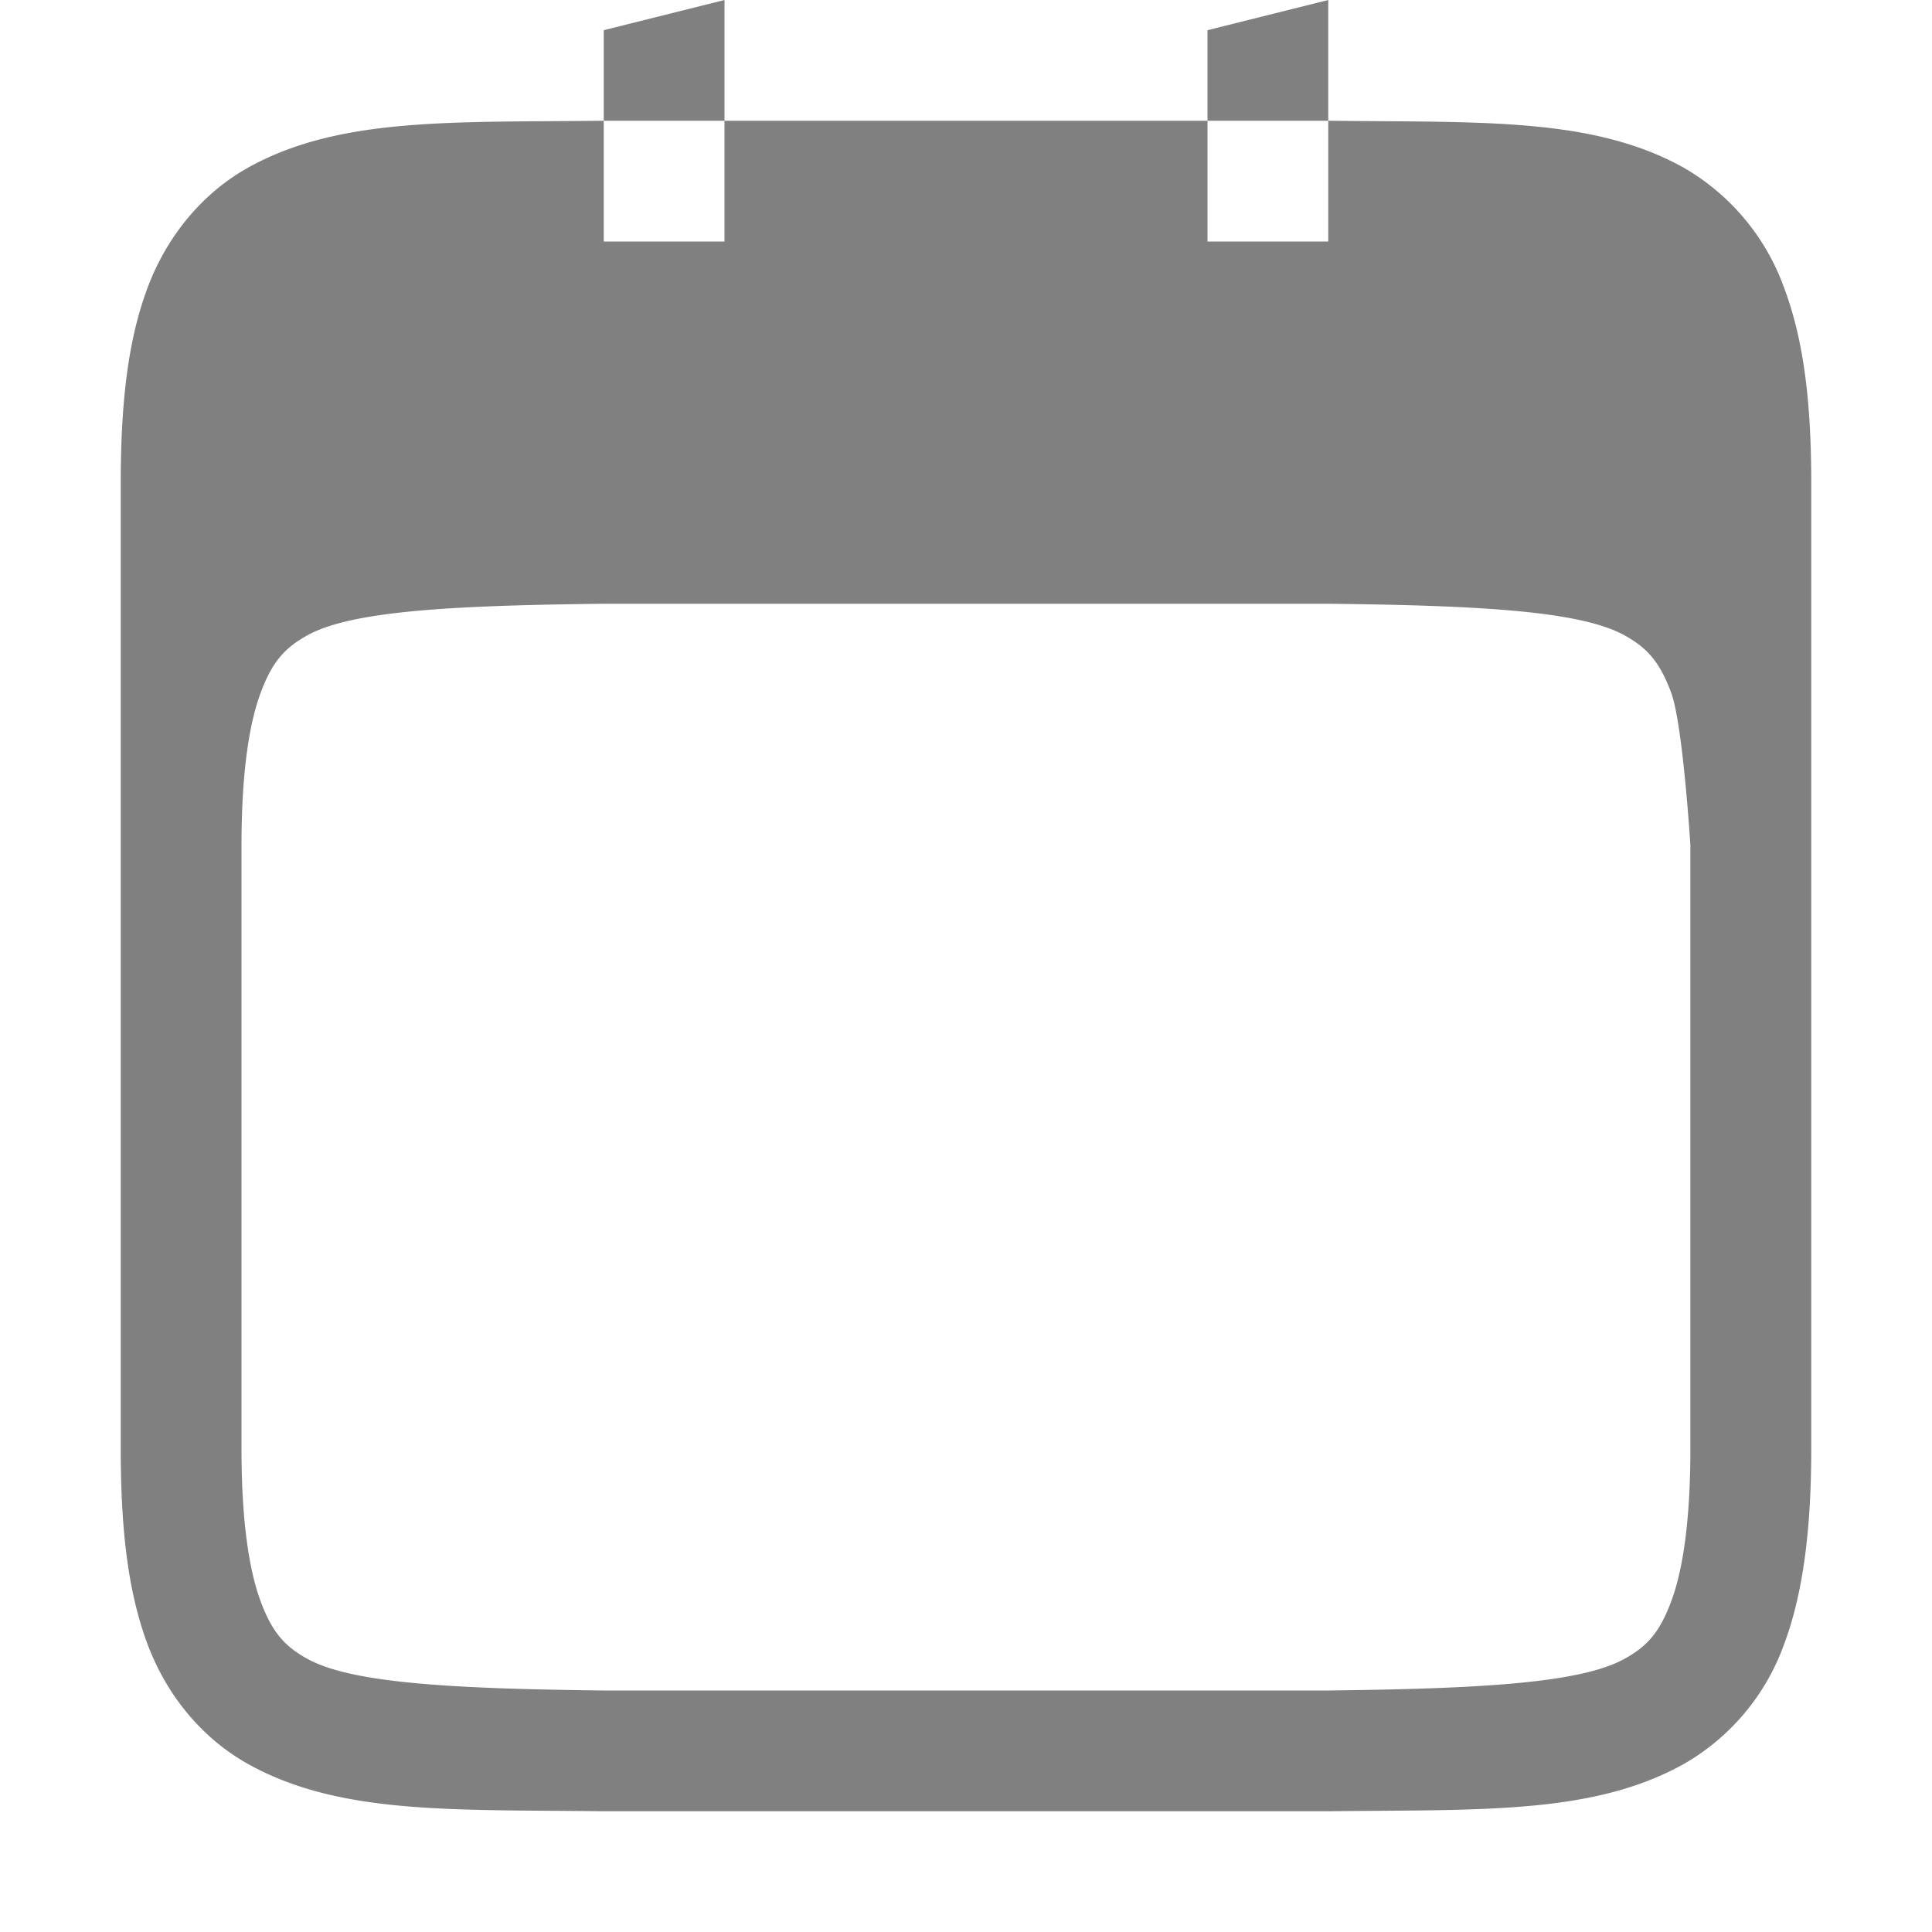
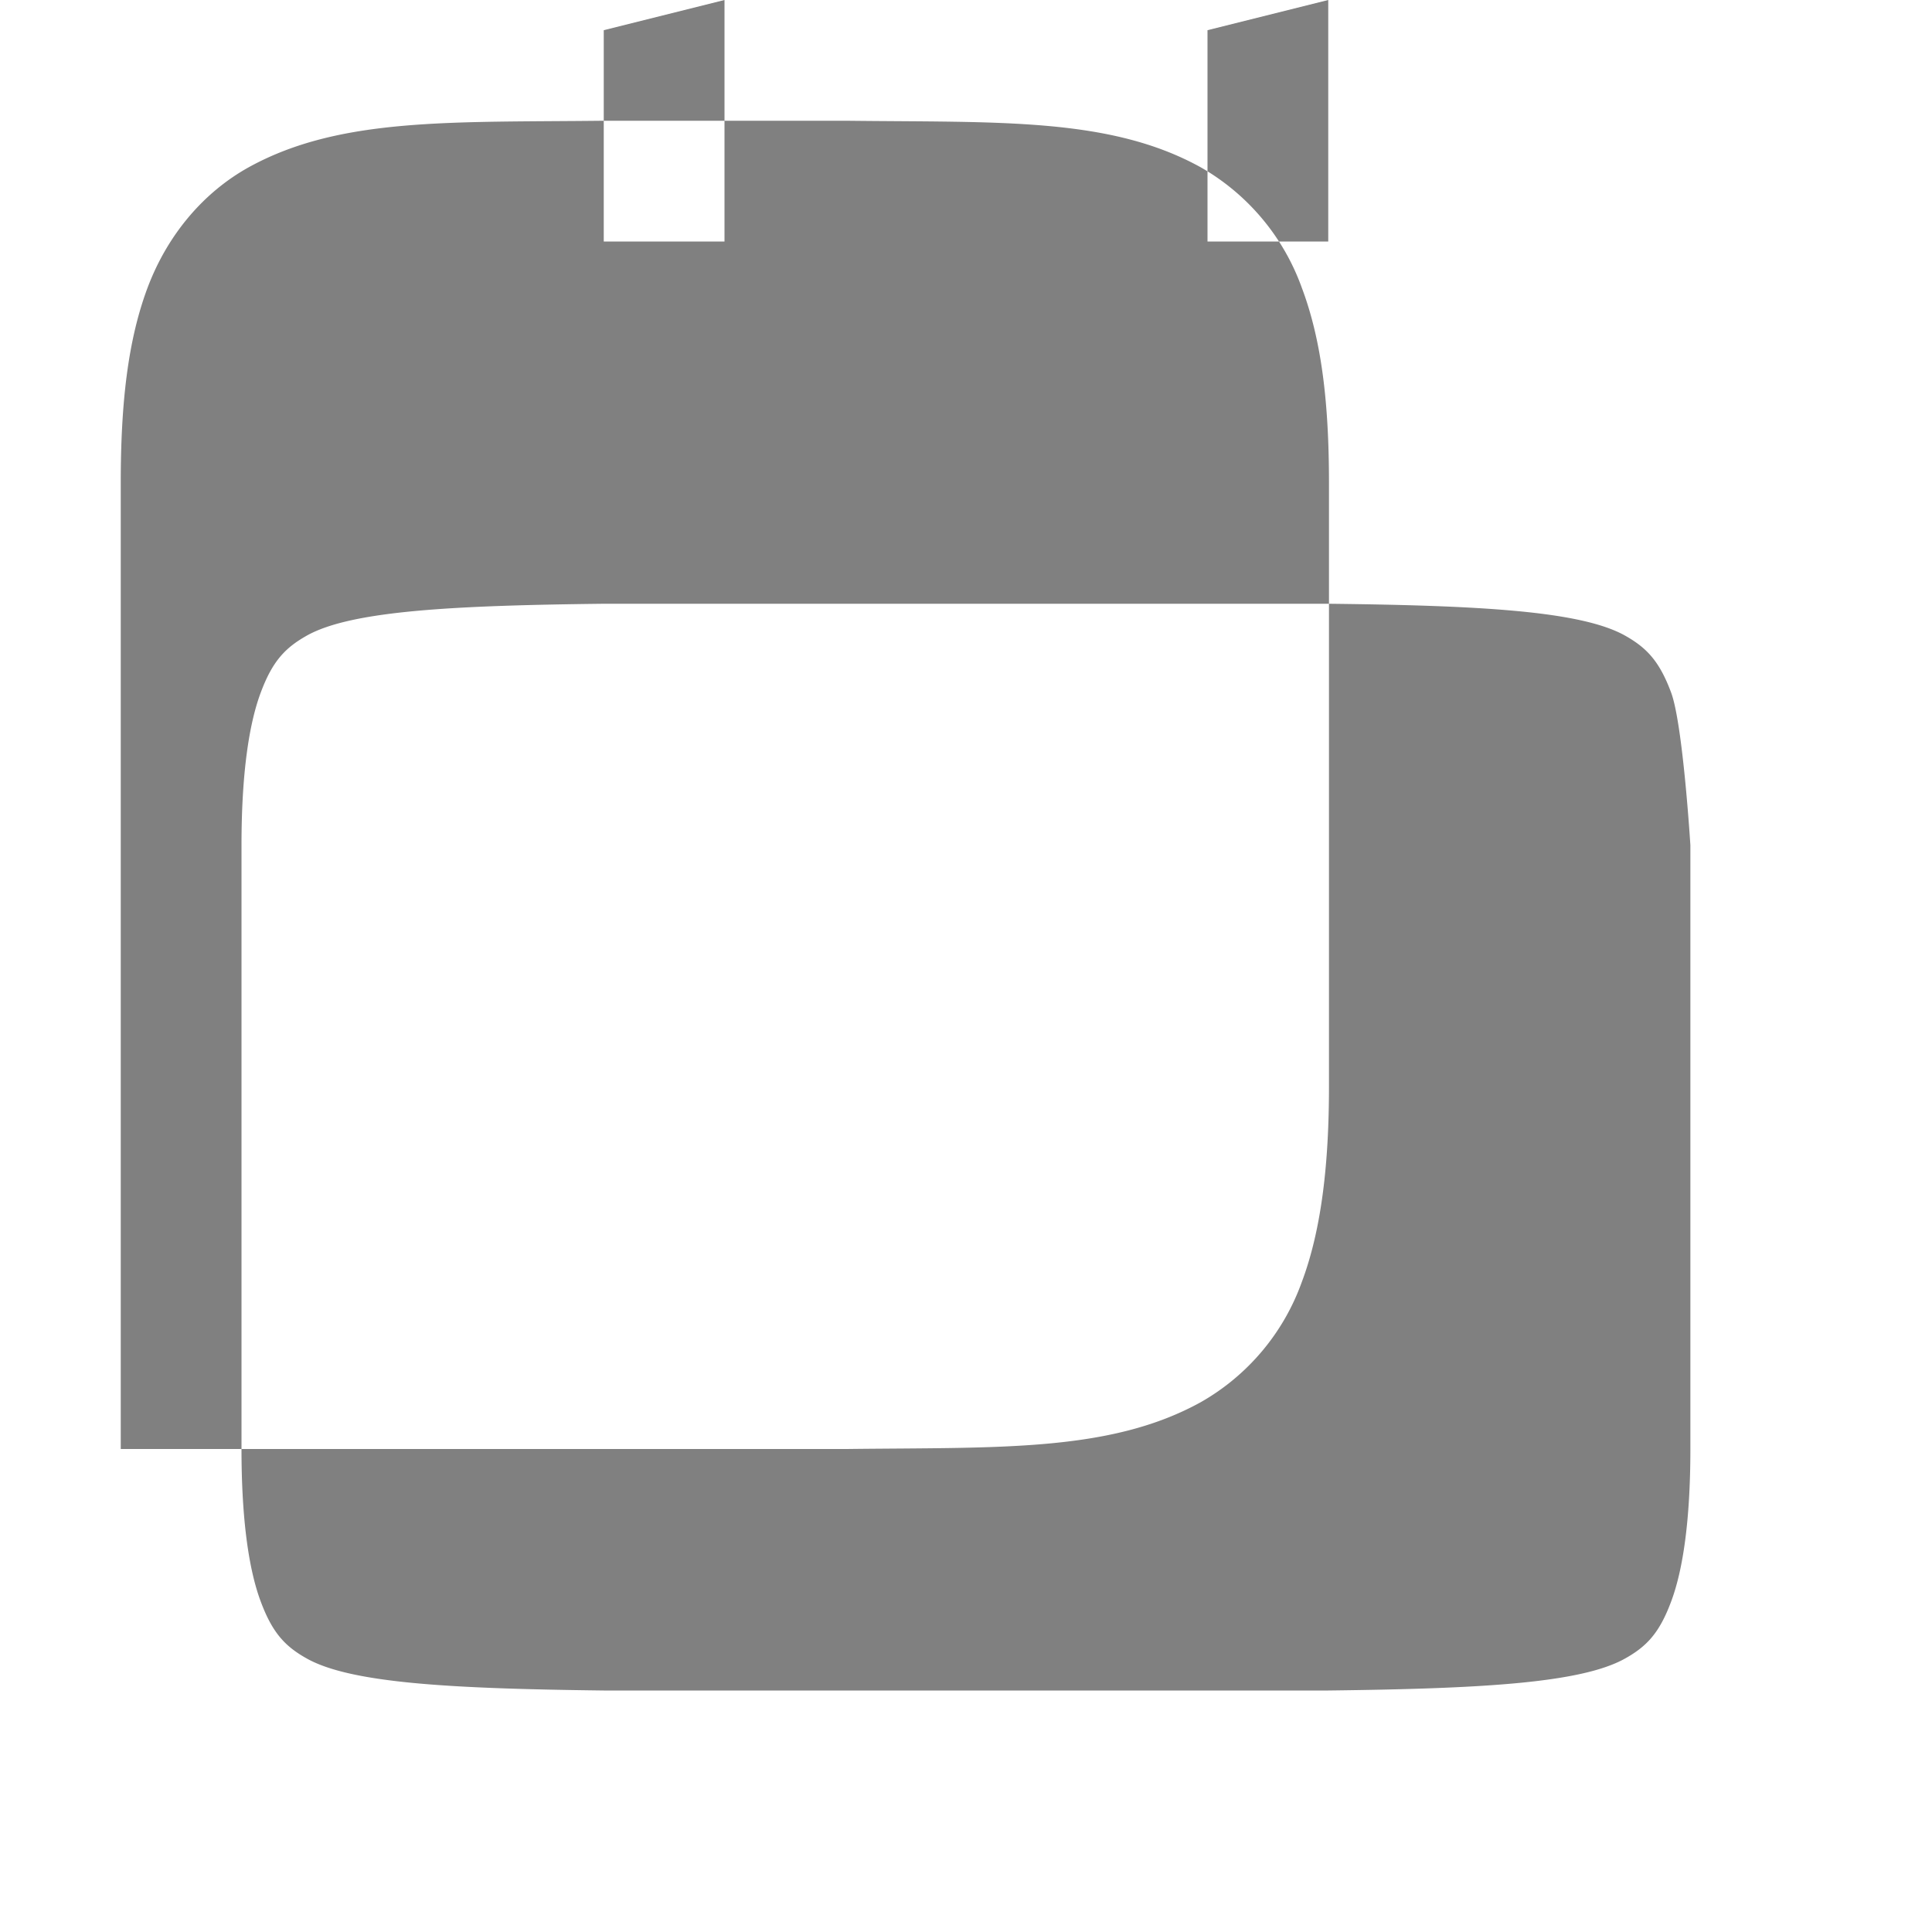
<svg xmlns="http://www.w3.org/2000/svg" width="800px" height="800px" viewBox="0 0 16 16">
-   <path d="M6 0L5 .25V1h1zm0 1v1H5V1h-.006c-1.259.014-2.18-.03-2.932.384-.376.208-.675.56-.84.999C1.058 2.821 1 3.343 1 4v8c0 .657.058 1.178.222 1.617.165.439.464.788.84.996.753.415 1.674.372 2.932.387h6.012c1.258-.015 2.178.028 2.931-.387a1.87 1.87 0 0 0 .838-.996c.165-.439.225-.99.225-1.617V4c0-.658-.06-1.179-.225-1.617a1.88 1.88 0 0 0-.838-.998c-.753-.416-1.673-.37-2.931-.385H11v1h-1V1zm4 0h1V0l-1 .25zM5.006 5H11c1.26.014 2.087.06 2.453.261.183.102.289.213.386.473.098.26.16 1.266.16 1.266v5c0 .592-.062 1.005-.16 1.265-.097.26-.203.372-.386.473-.366.202-1.194.247-2.453.262H5c-1.26-.015-2.087-.06-2.454-.262-.183-.101-.289-.213-.386-.473C2.062 13.005 2 12.592 2 12V7c0-.593.062-1.006.16-1.266.097-.26.203-.371.386-.473.367-.202 1.196-.247 2.46-.261z" fill="gray" font-family="sans-serif" font-weight="400" overflow="visible" style="line-height:normal;text-indent:0;text-align:start;text-decoration-line:none;text-decoration-style:solid;text-decoration-color:#000000;text-transform:none;isolation:auto;mix-blend-mode:normal;marker:none" white-space="normal" color="#000000" />
+   <path d="M6 0L5 .25V1h1zm0 1v1H5V1h-.006c-1.259.014-2.18-.03-2.932.384-.376.208-.675.56-.84.999C1.058 2.821 1 3.343 1 4v8h6.012c1.258-.015 2.178.028 2.931-.387a1.87 1.87 0 0 0 .838-.996c.165-.439.225-.99.225-1.617V4c0-.658-.06-1.179-.225-1.617a1.88 1.88 0 0 0-.838-.998c-.753-.416-1.673-.37-2.931-.385H11v1h-1V1zm4 0h1V0l-1 .25zM5.006 5H11c1.26.014 2.087.06 2.453.261.183.102.289.213.386.473.098.26.16 1.266.16 1.266v5c0 .592-.062 1.005-.16 1.265-.097.26-.203.372-.386.473-.366.202-1.194.247-2.453.262H5c-1.26-.015-2.087-.06-2.454-.262-.183-.101-.289-.213-.386-.473C2.062 13.005 2 12.592 2 12V7c0-.593.062-1.006.16-1.266.097-.26.203-.371.386-.473.367-.202 1.196-.247 2.46-.261z" fill="gray" font-family="sans-serif" font-weight="400" overflow="visible" style="line-height:normal;text-indent:0;text-align:start;text-decoration-line:none;text-decoration-style:solid;text-decoration-color:#000000;text-transform:none;isolation:auto;mix-blend-mode:normal;marker:none" white-space="normal" color="#000000" />
</svg>